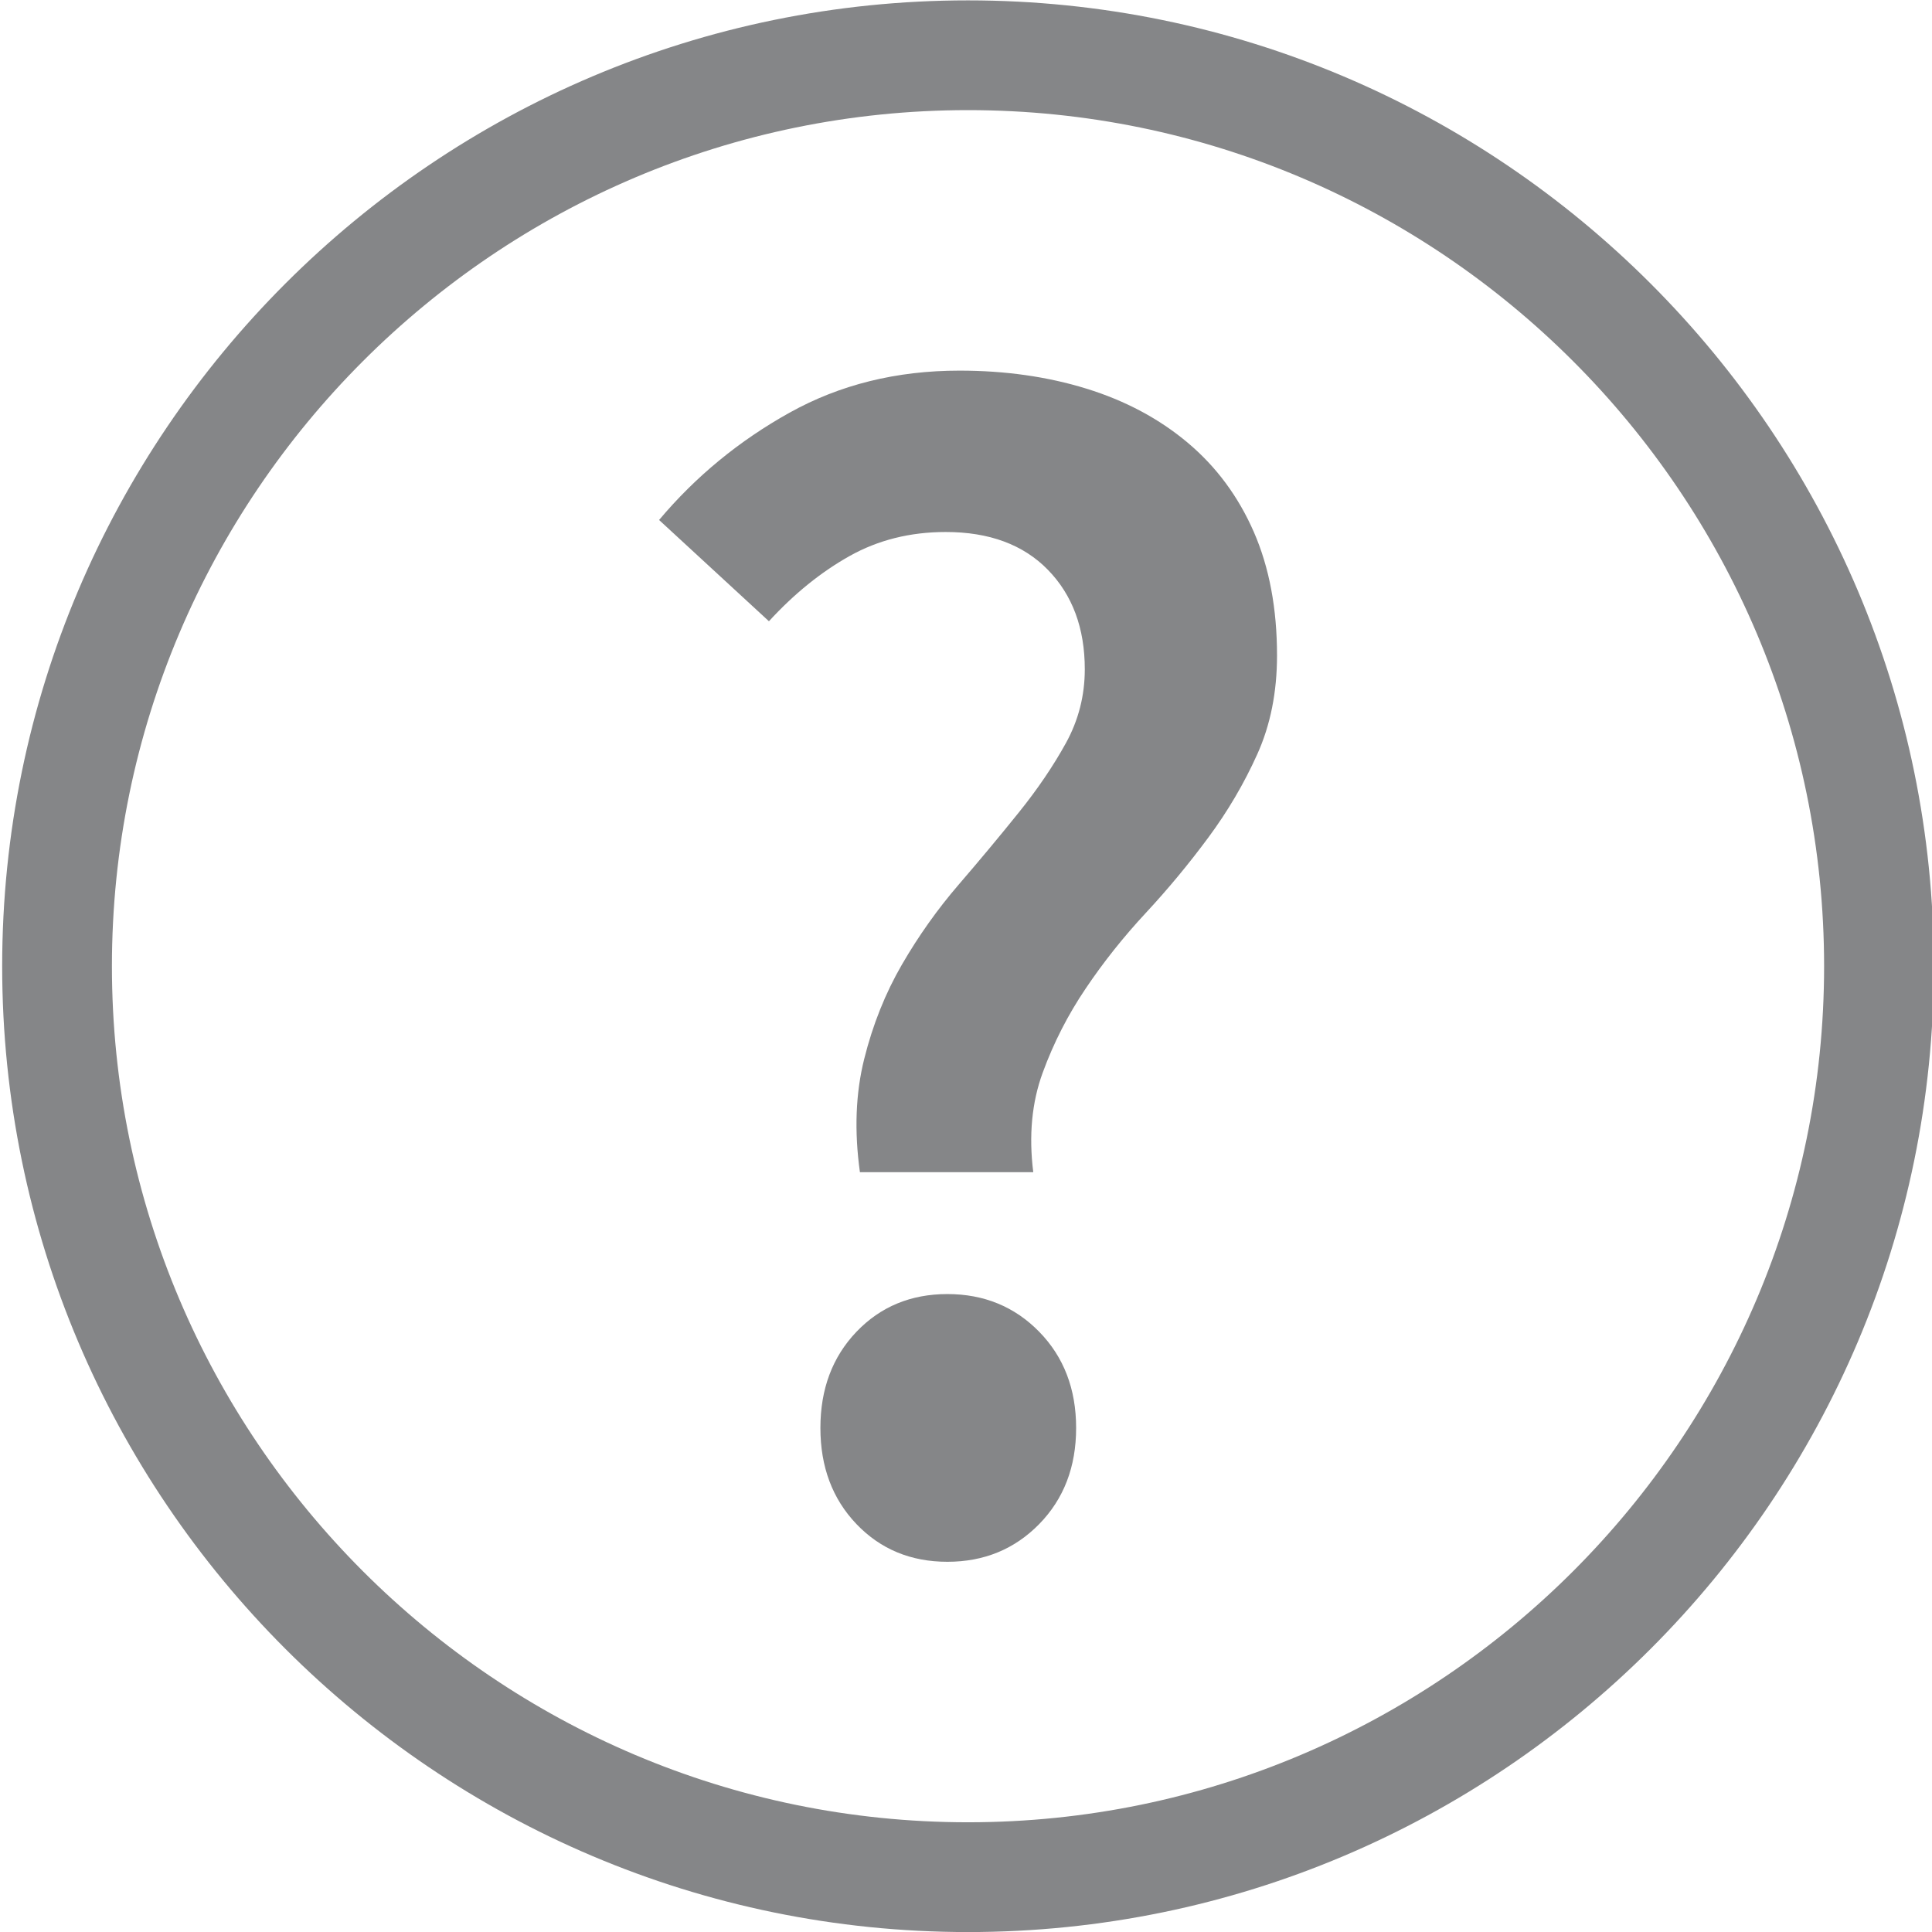
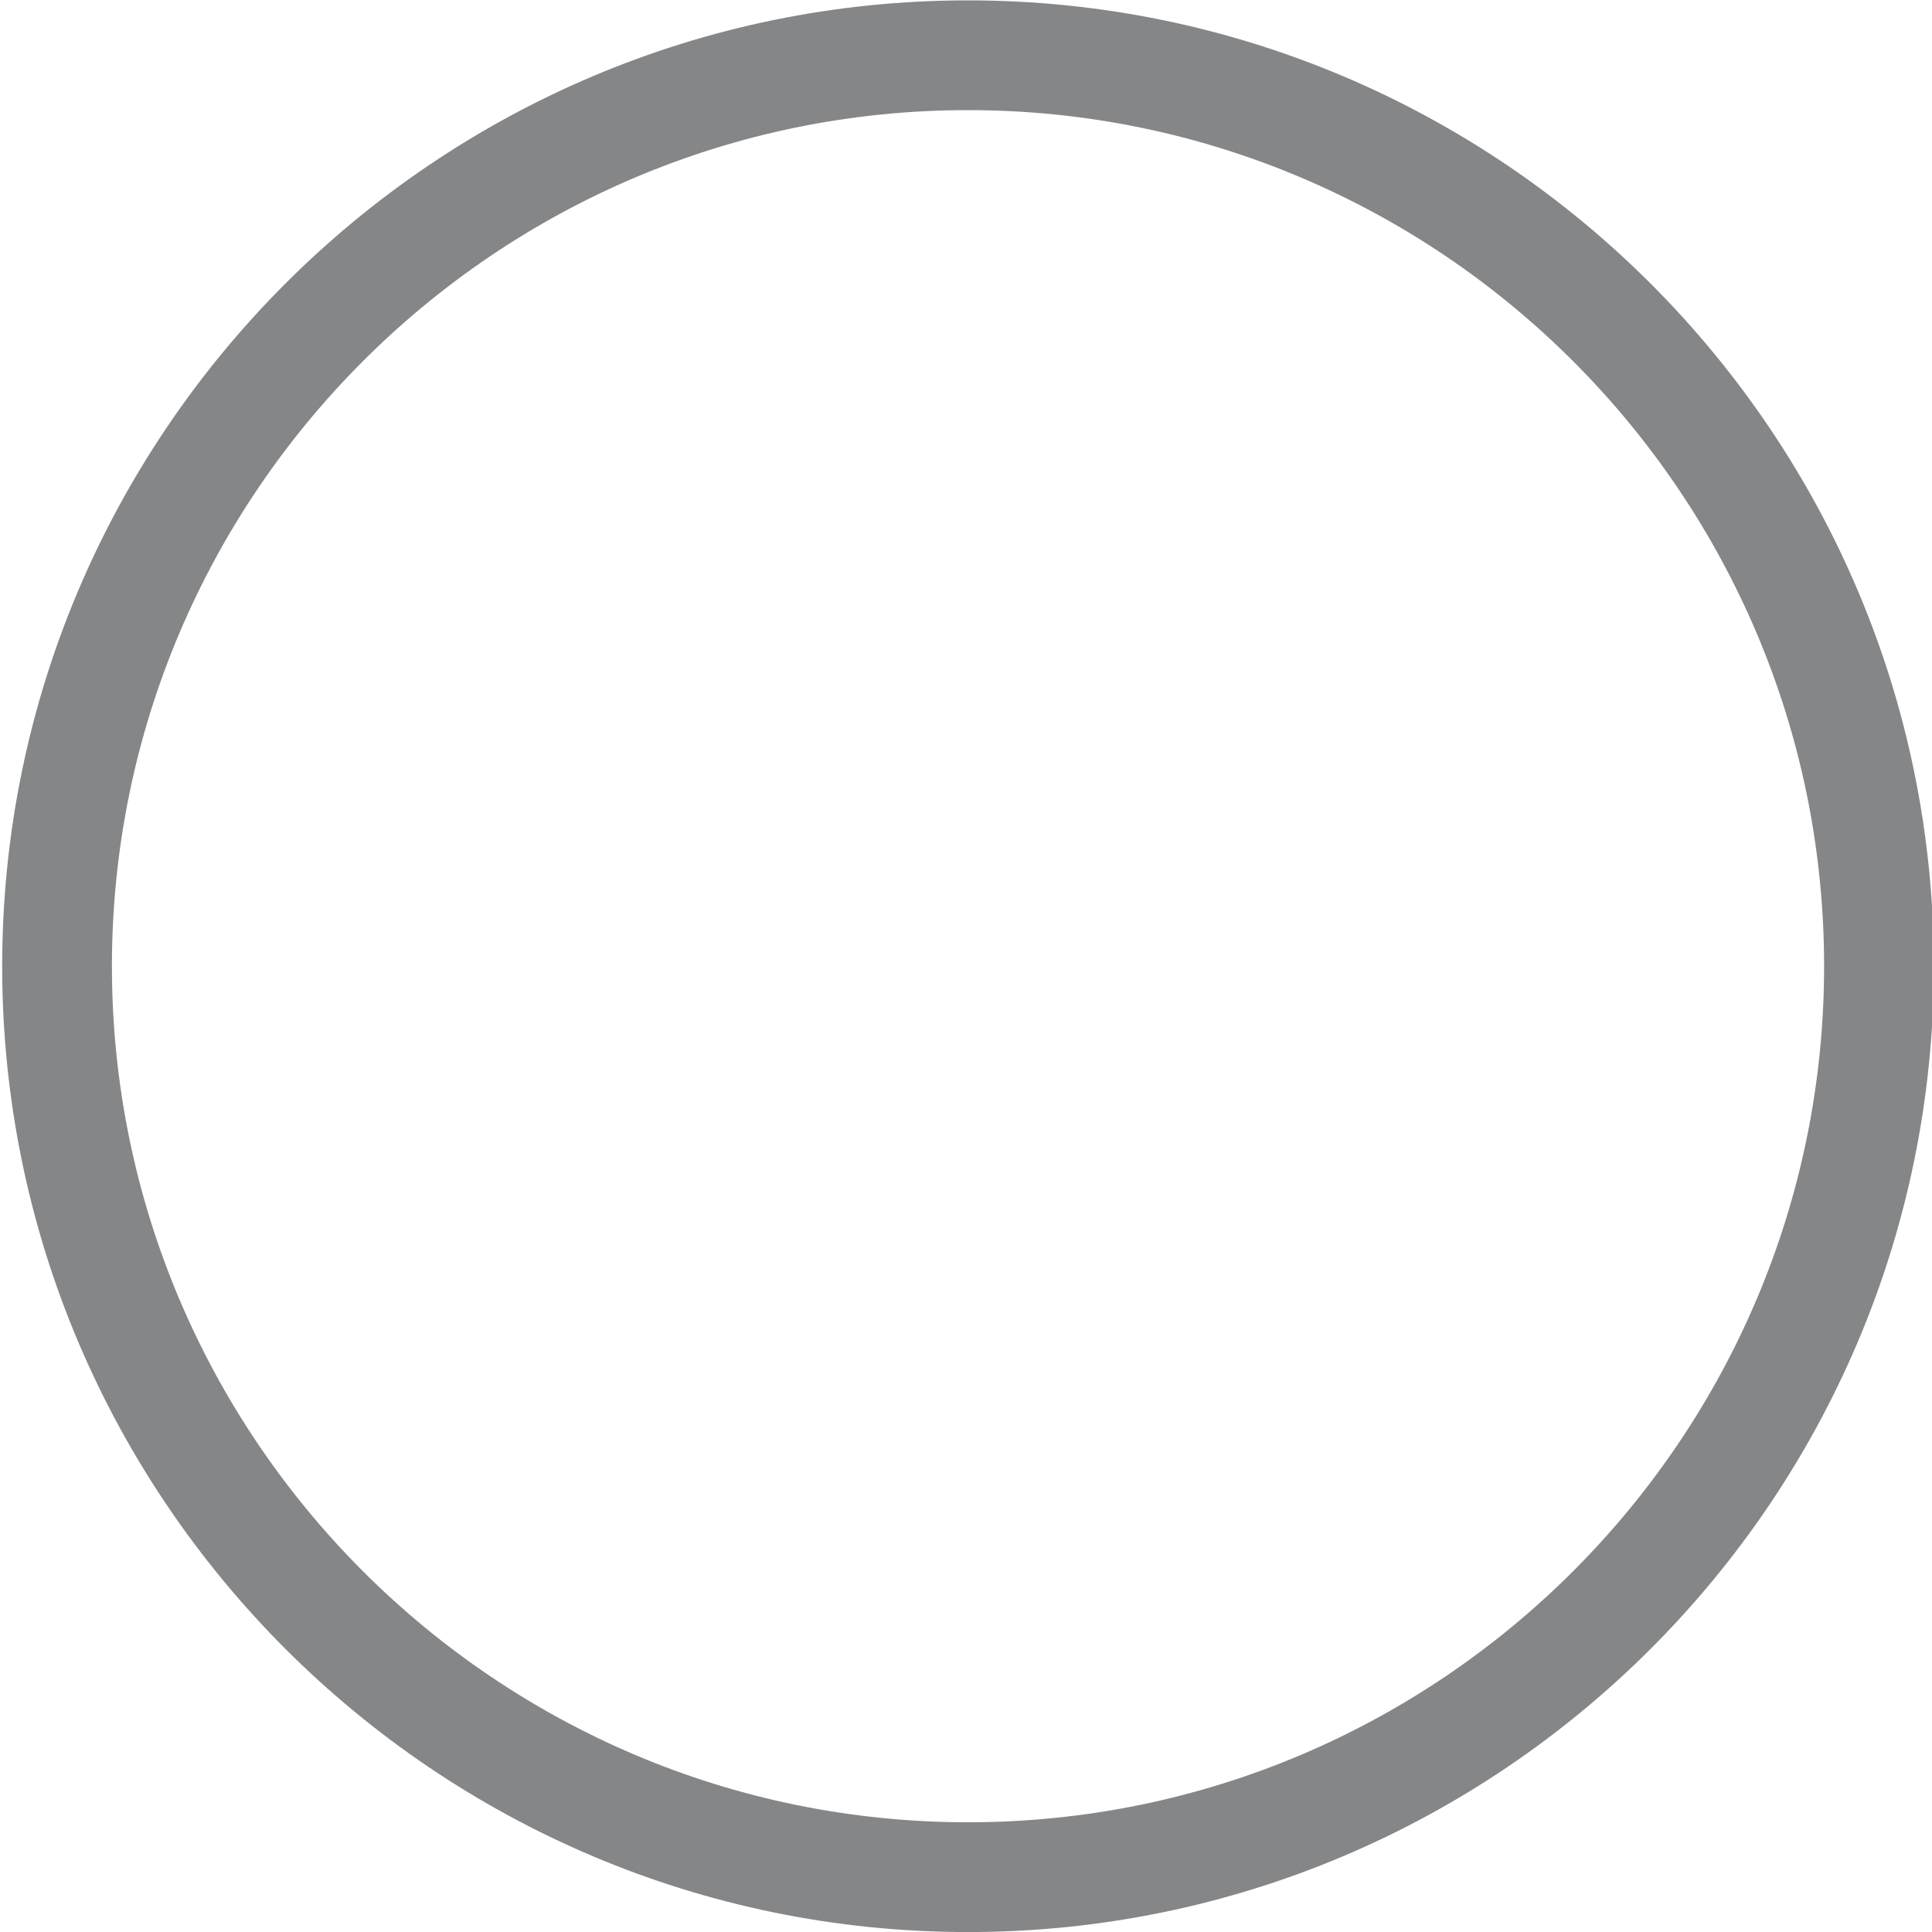
<svg xmlns="http://www.w3.org/2000/svg" version="1.1" id="Calque_1" x="0px" y="0px" width="72px" height="72px" viewBox="0 0 72 72" enable-background="new 0 0 72 72" xml:space="preserve">
  <g>
    <path fill="rgba(133,134,136,1.00)" d="M36.075,0.014c-19.847,0-35.994,16.147-35.994,35.994c0,19.848,16.147,35.994,35.994,35.994   s35.994-16.146,35.994-35.994C72.068,16.161,55.922,0.014,36.075,0.014z M36.075,67.911c-17.592,0-31.904-14.312-31.904-31.903   S18.483,4.104,36.075,4.104c17.591,0,31.904,14.312,31.904,31.904S53.666,67.911,36.075,67.911z" />
-     <path fill="rgba(133,134,136,1.00)" d="M35.307,48.226c-1.365,0-2.495,0.47-3.39,1.406c-0.896,0.939-1.343,2.134-1.343,3.583   c0,1.45,0.448,2.645,1.343,3.582s2.025,1.406,3.39,1.406c1.364,0,2.504-0.469,3.422-1.406c0.917-0.938,1.375-2.132,1.375-3.582   c0-1.449-0.458-2.644-1.375-3.583C37.812,48.695,36.671,48.226,35.307,48.226z" />
-     <path fill="rgba(133,134,136,1.00)" d="M44.263,16.499c-1.067-0.896-2.325-1.567-3.775-2.015c-1.448-0.448-3.028-0.672-4.732-0.672   c-2.346,0-4.457,0.523-6.333,1.568c-1.877,1.045-3.498,2.377-4.861,3.998l4.094,3.774c0.938-1.023,1.94-1.833,3.006-2.431   c1.066-0.597,2.26-0.895,3.583-0.895c1.62,0,2.889,0.47,3.805,1.407c0.917,0.939,1.377,2.175,1.377,3.71   c0,0.981-0.235,1.898-0.704,2.75c-0.471,0.854-1.056,1.717-1.759,2.59c-0.704,0.875-1.45,1.771-2.239,2.687   c-0.79,0.917-1.493,1.909-2.111,2.974c-0.619,1.067-1.087,2.239-1.407,3.518c-0.32,1.279-0.374,2.687-0.16,4.222h6.46   c-0.171-1.364-0.055-2.601,0.352-3.71c0.405-1.108,0.938-2.153,1.601-3.134c0.659-0.981,1.406-1.919,2.238-2.815   c0.832-0.895,1.608-1.833,2.334-2.814c0.726-0.981,1.333-2.015,1.823-3.103c0.49-1.087,0.736-2.313,0.736-3.678   c0-1.748-0.288-3.283-0.864-4.605C46.149,18.503,45.328,17.394,44.263,16.499z" />
  </g>
</svg>